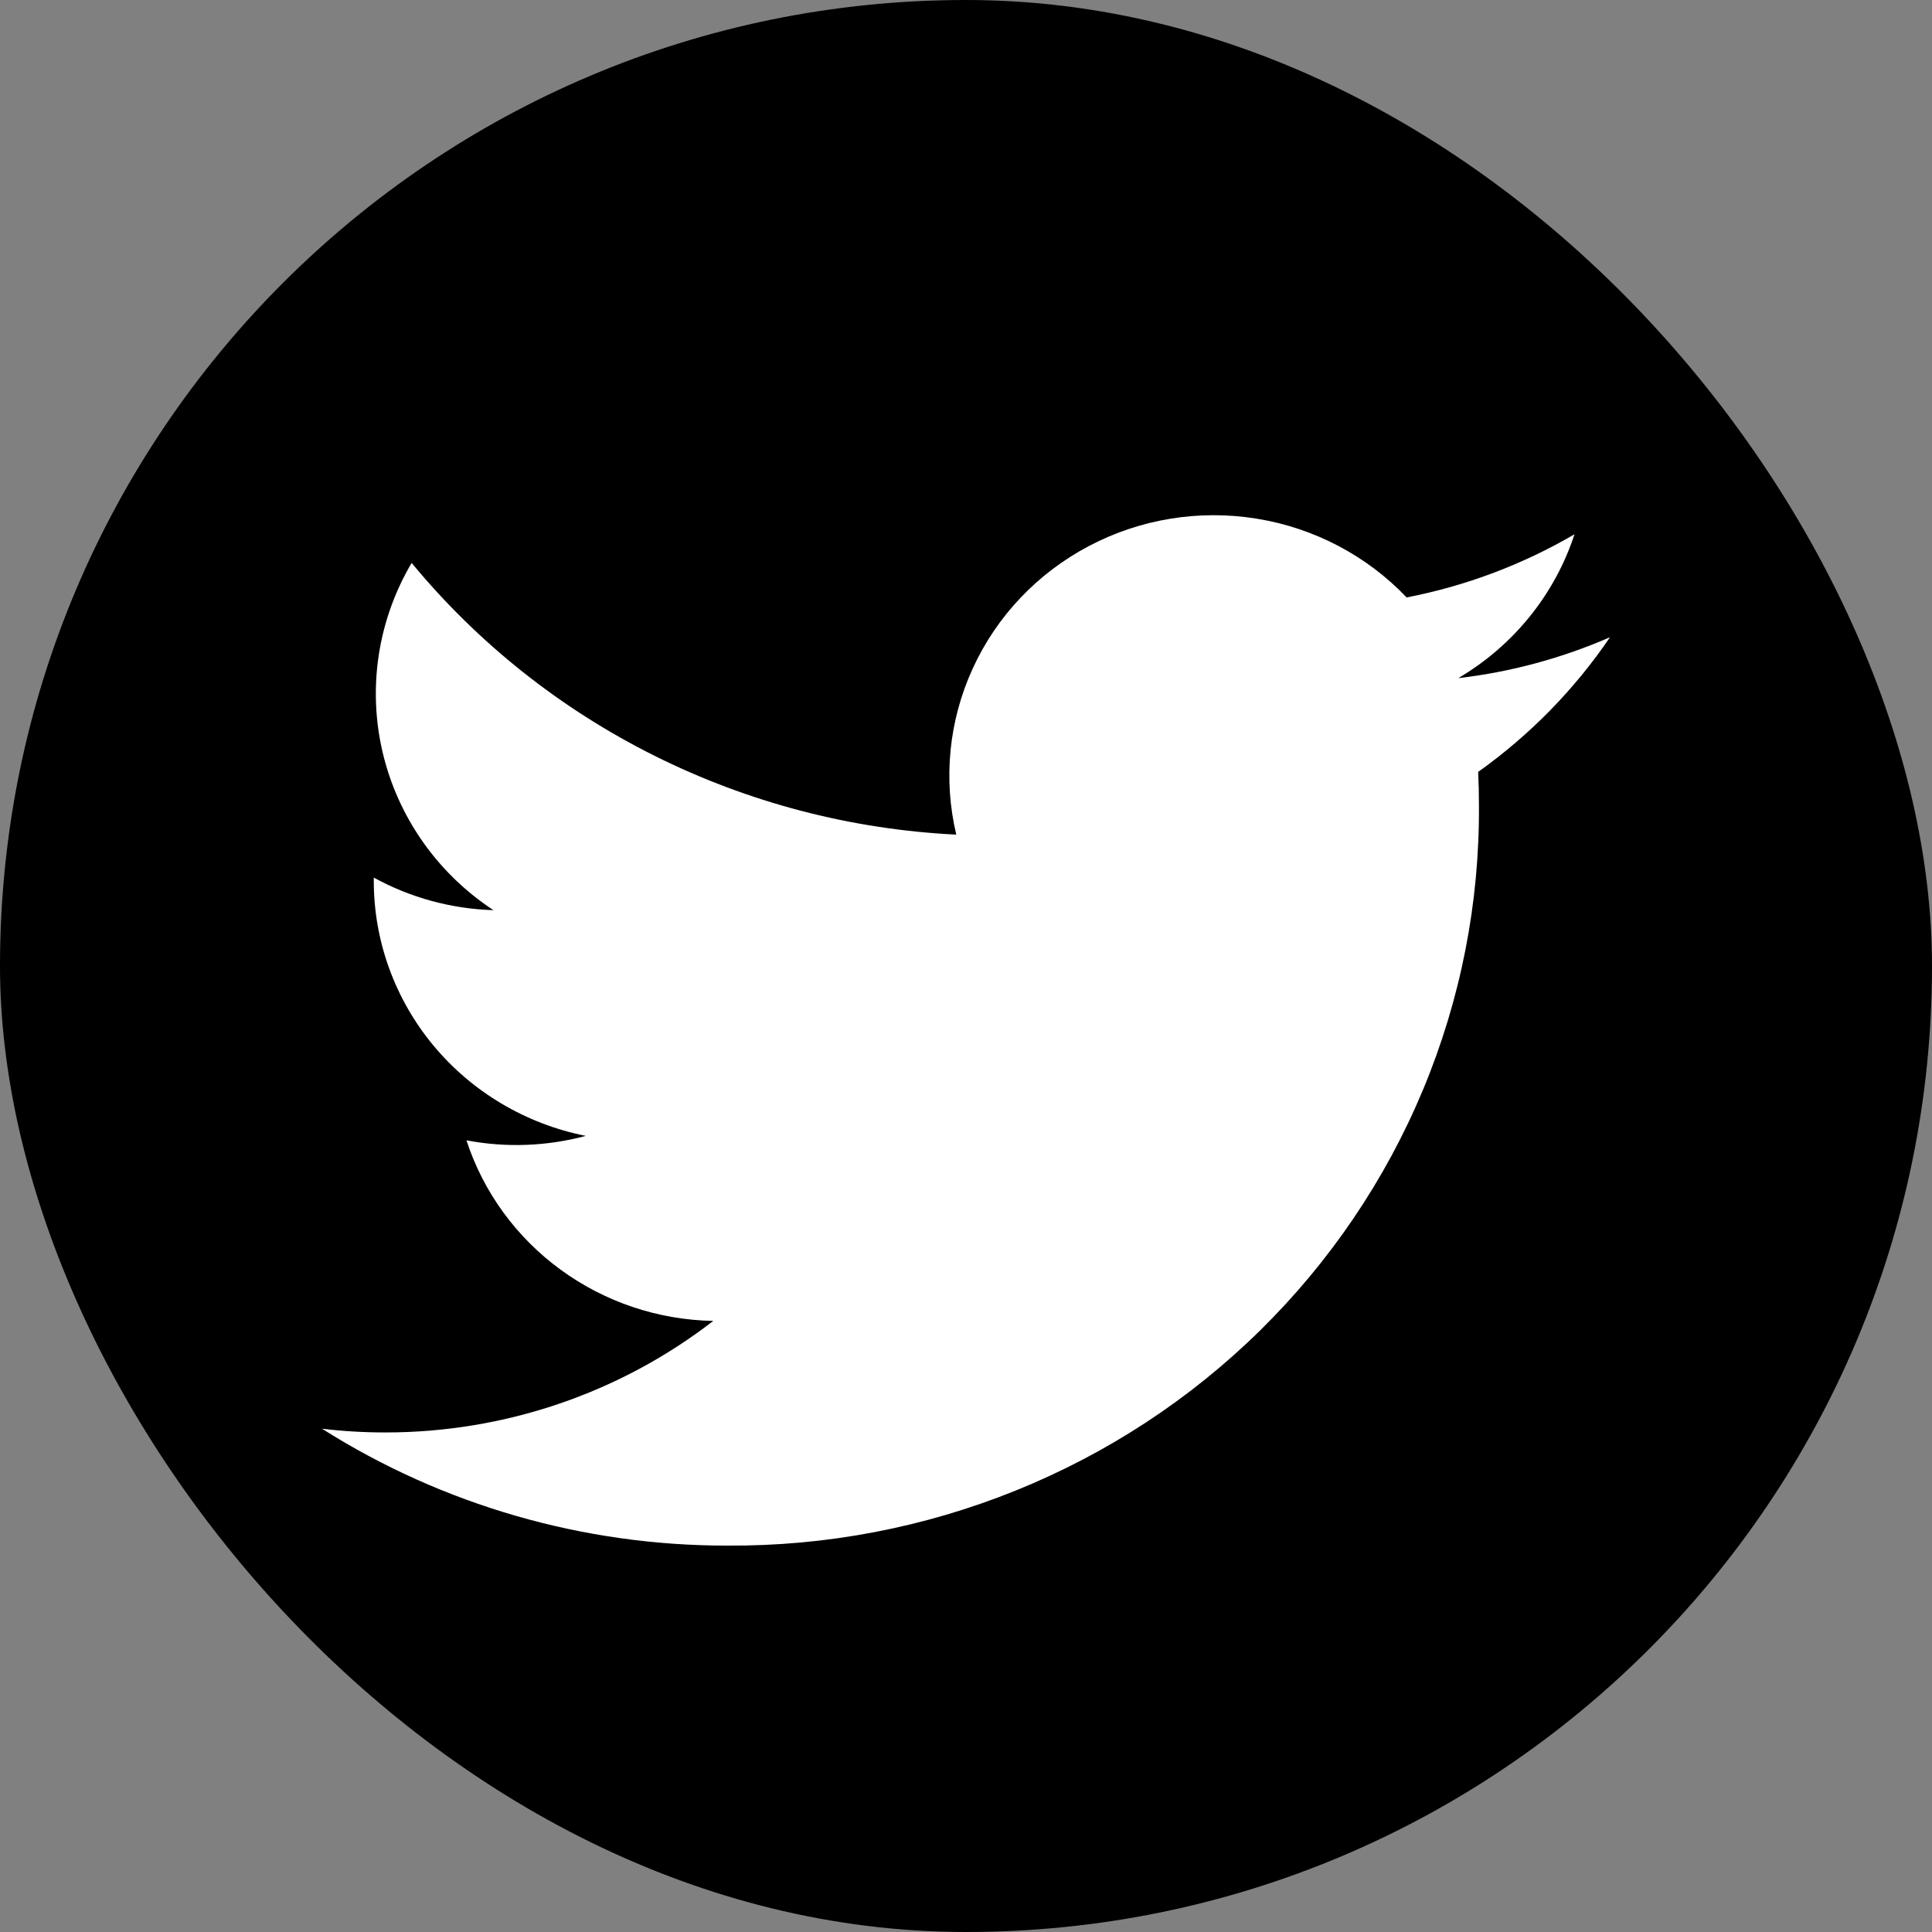
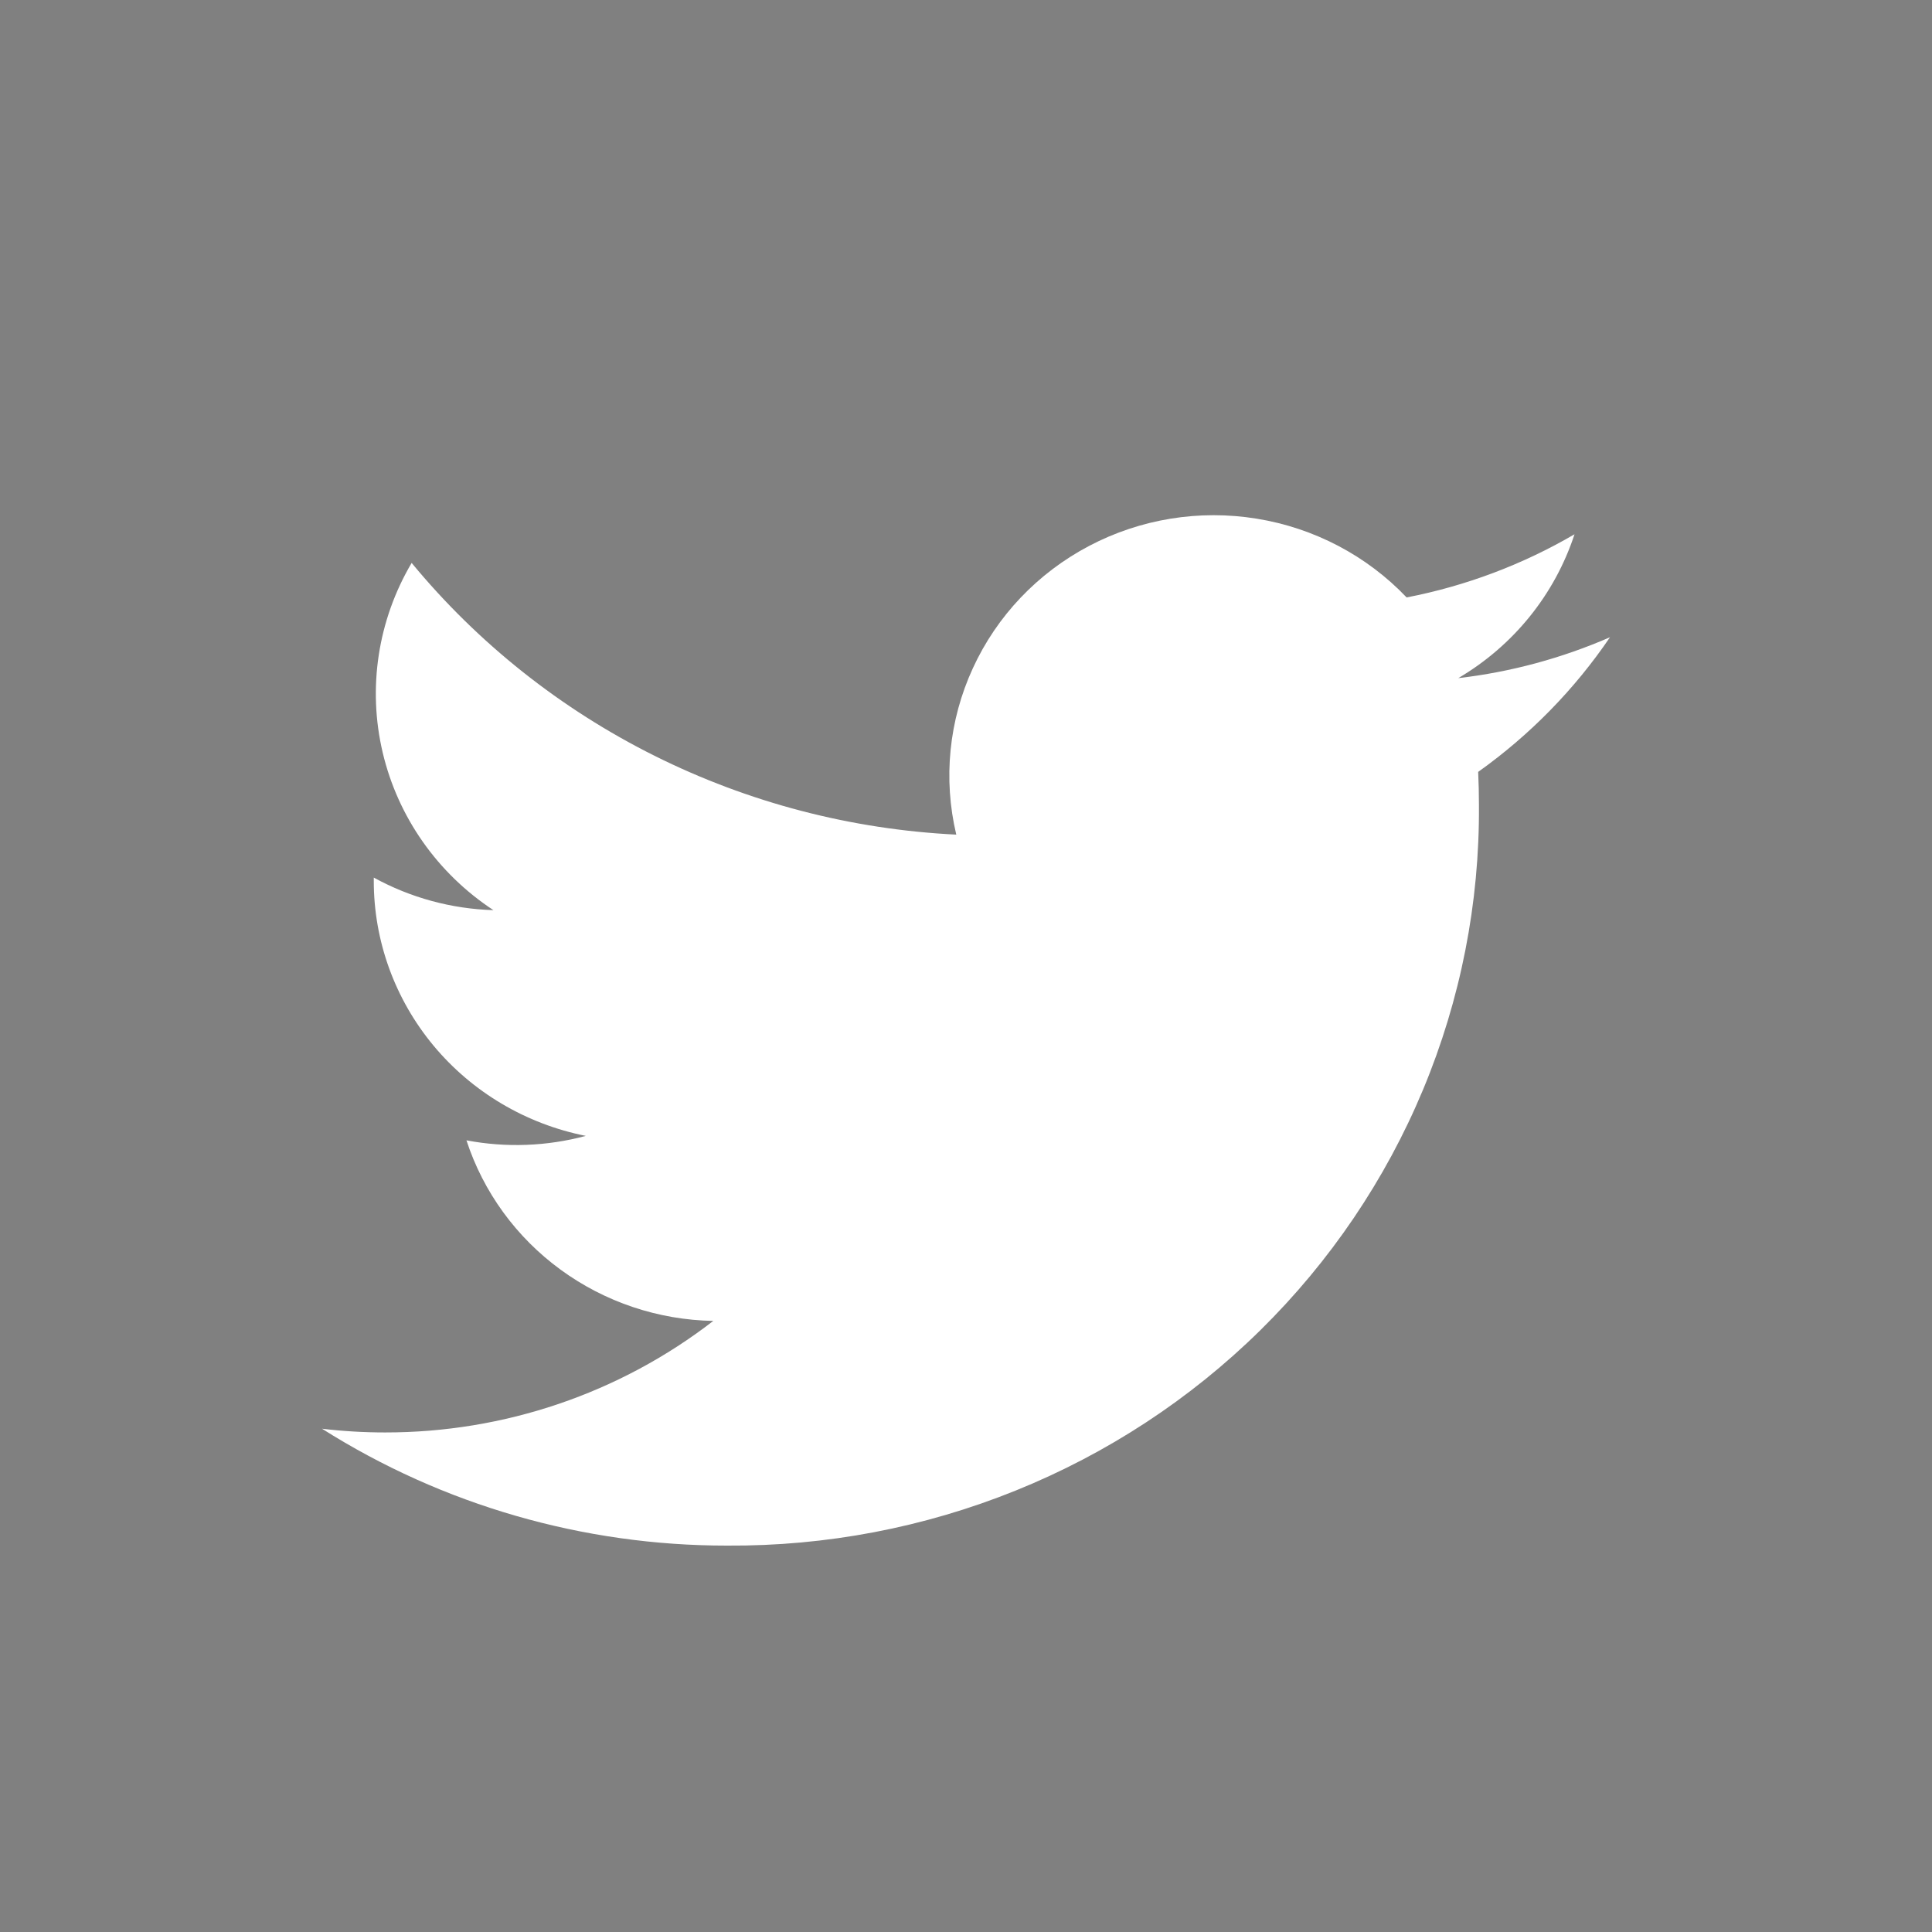
<svg xmlns="http://www.w3.org/2000/svg" width="30" height="30" viewBox="0 0 30 30" fill="none">
  <rect x="0" y="0" width="30" height="30" fill="#808080" stroke="none" />
-   <rect width="30" height="30" rx="15" fill="black" />
  <path d="M11.29 24C12.826 24.01 14.349 23.72 15.77 23.146C17.192 22.572 18.483 21.726 19.569 20.657C20.655 19.588 21.515 18.317 22.098 16.918C22.681 15.519 22.975 14.02 22.965 12.508C22.965 12.333 22.961 12.159 22.953 11.986C23.756 11.414 24.449 10.706 25 9.895C24.251 10.221 23.457 10.436 22.644 10.53C23.501 10.026 24.142 9.232 24.449 8.296C23.643 8.767 22.761 9.099 21.842 9.277C21.224 8.628 20.405 8.198 19.514 8.054C18.622 7.909 17.707 8.058 16.91 8.478C16.113 8.898 15.479 9.564 15.107 10.375C14.734 11.185 14.643 12.094 14.849 12.96C13.217 12.88 11.621 12.463 10.164 11.736C8.707 11.009 7.422 9.989 6.392 8.741C5.867 9.63 5.706 10.683 5.942 11.684C6.178 12.686 6.793 13.562 7.662 14.133C7.01 14.113 6.373 13.94 5.804 13.627C5.804 13.644 5.804 13.661 5.804 13.679C5.804 14.612 6.132 15.515 6.732 16.237C7.332 16.958 8.167 17.453 9.096 17.638C8.492 17.8 7.858 17.824 7.243 17.707C7.505 18.51 8.016 19.212 8.703 19.714C9.39 20.217 10.22 20.496 11.076 20.511C9.623 21.635 7.828 22.245 5.98 22.243C5.653 22.243 5.325 22.224 5 22.185C6.876 23.372 9.06 24.002 11.29 24Z" fill="white" />
</svg>